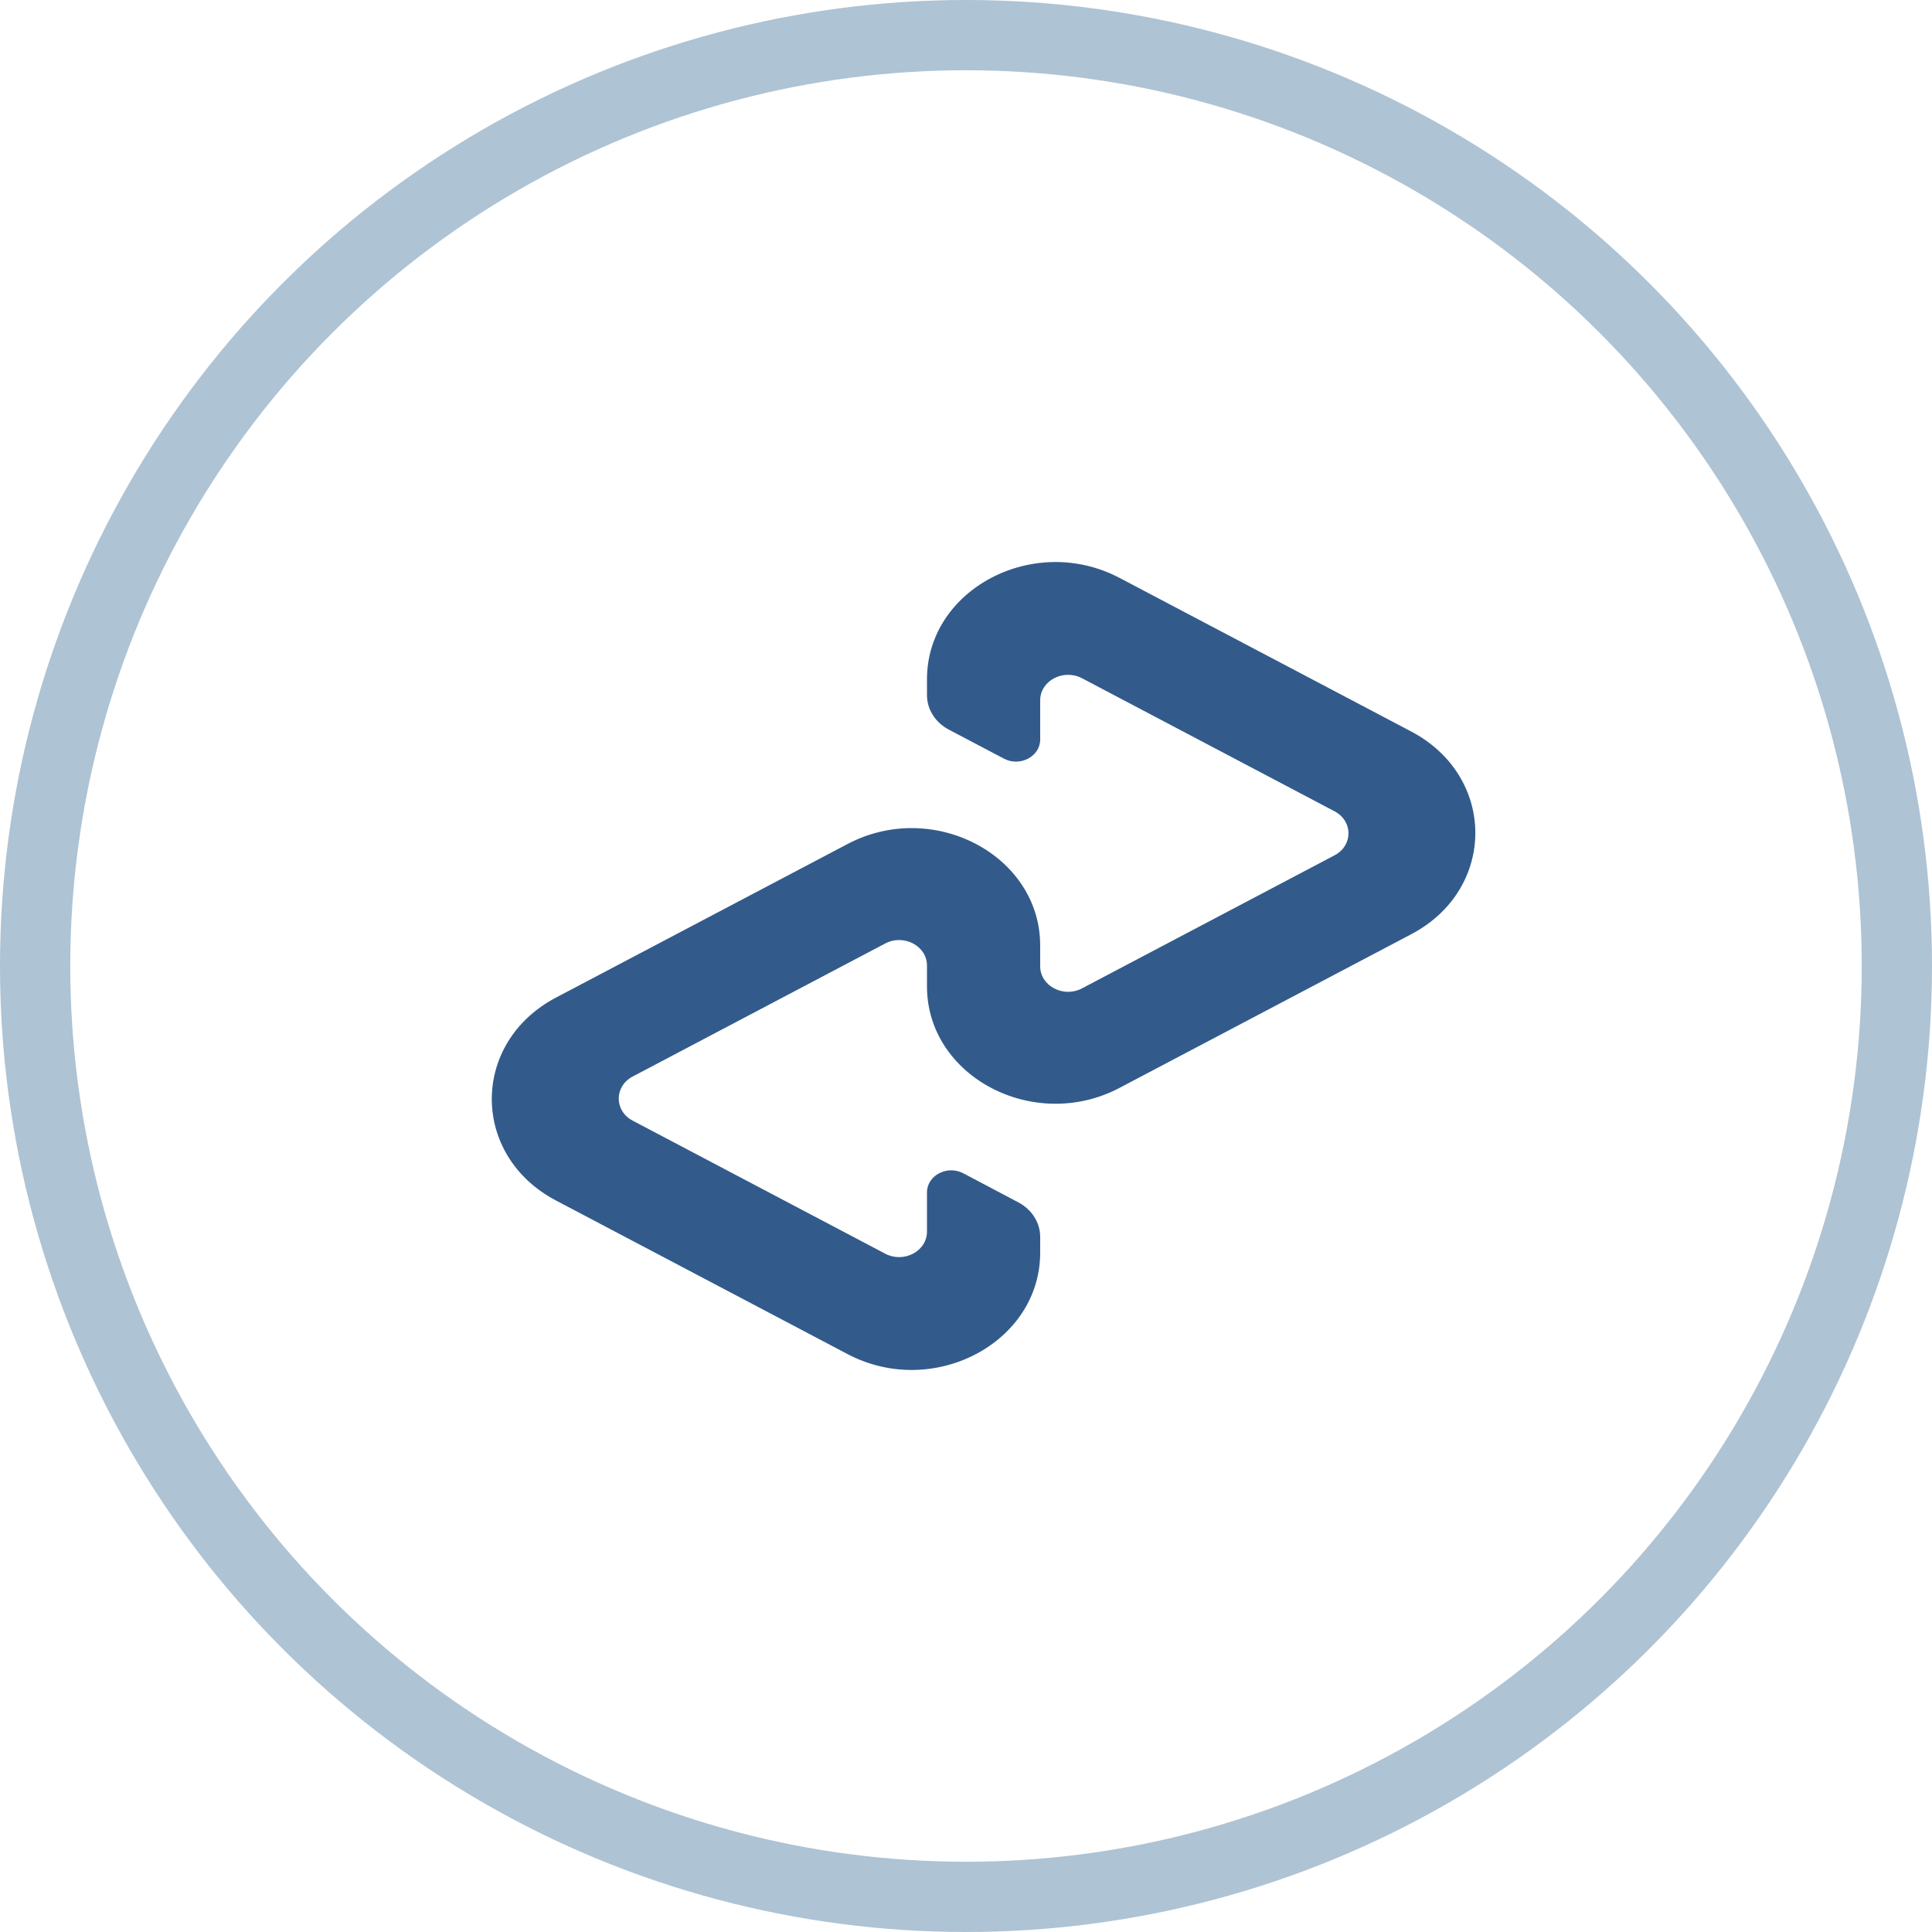
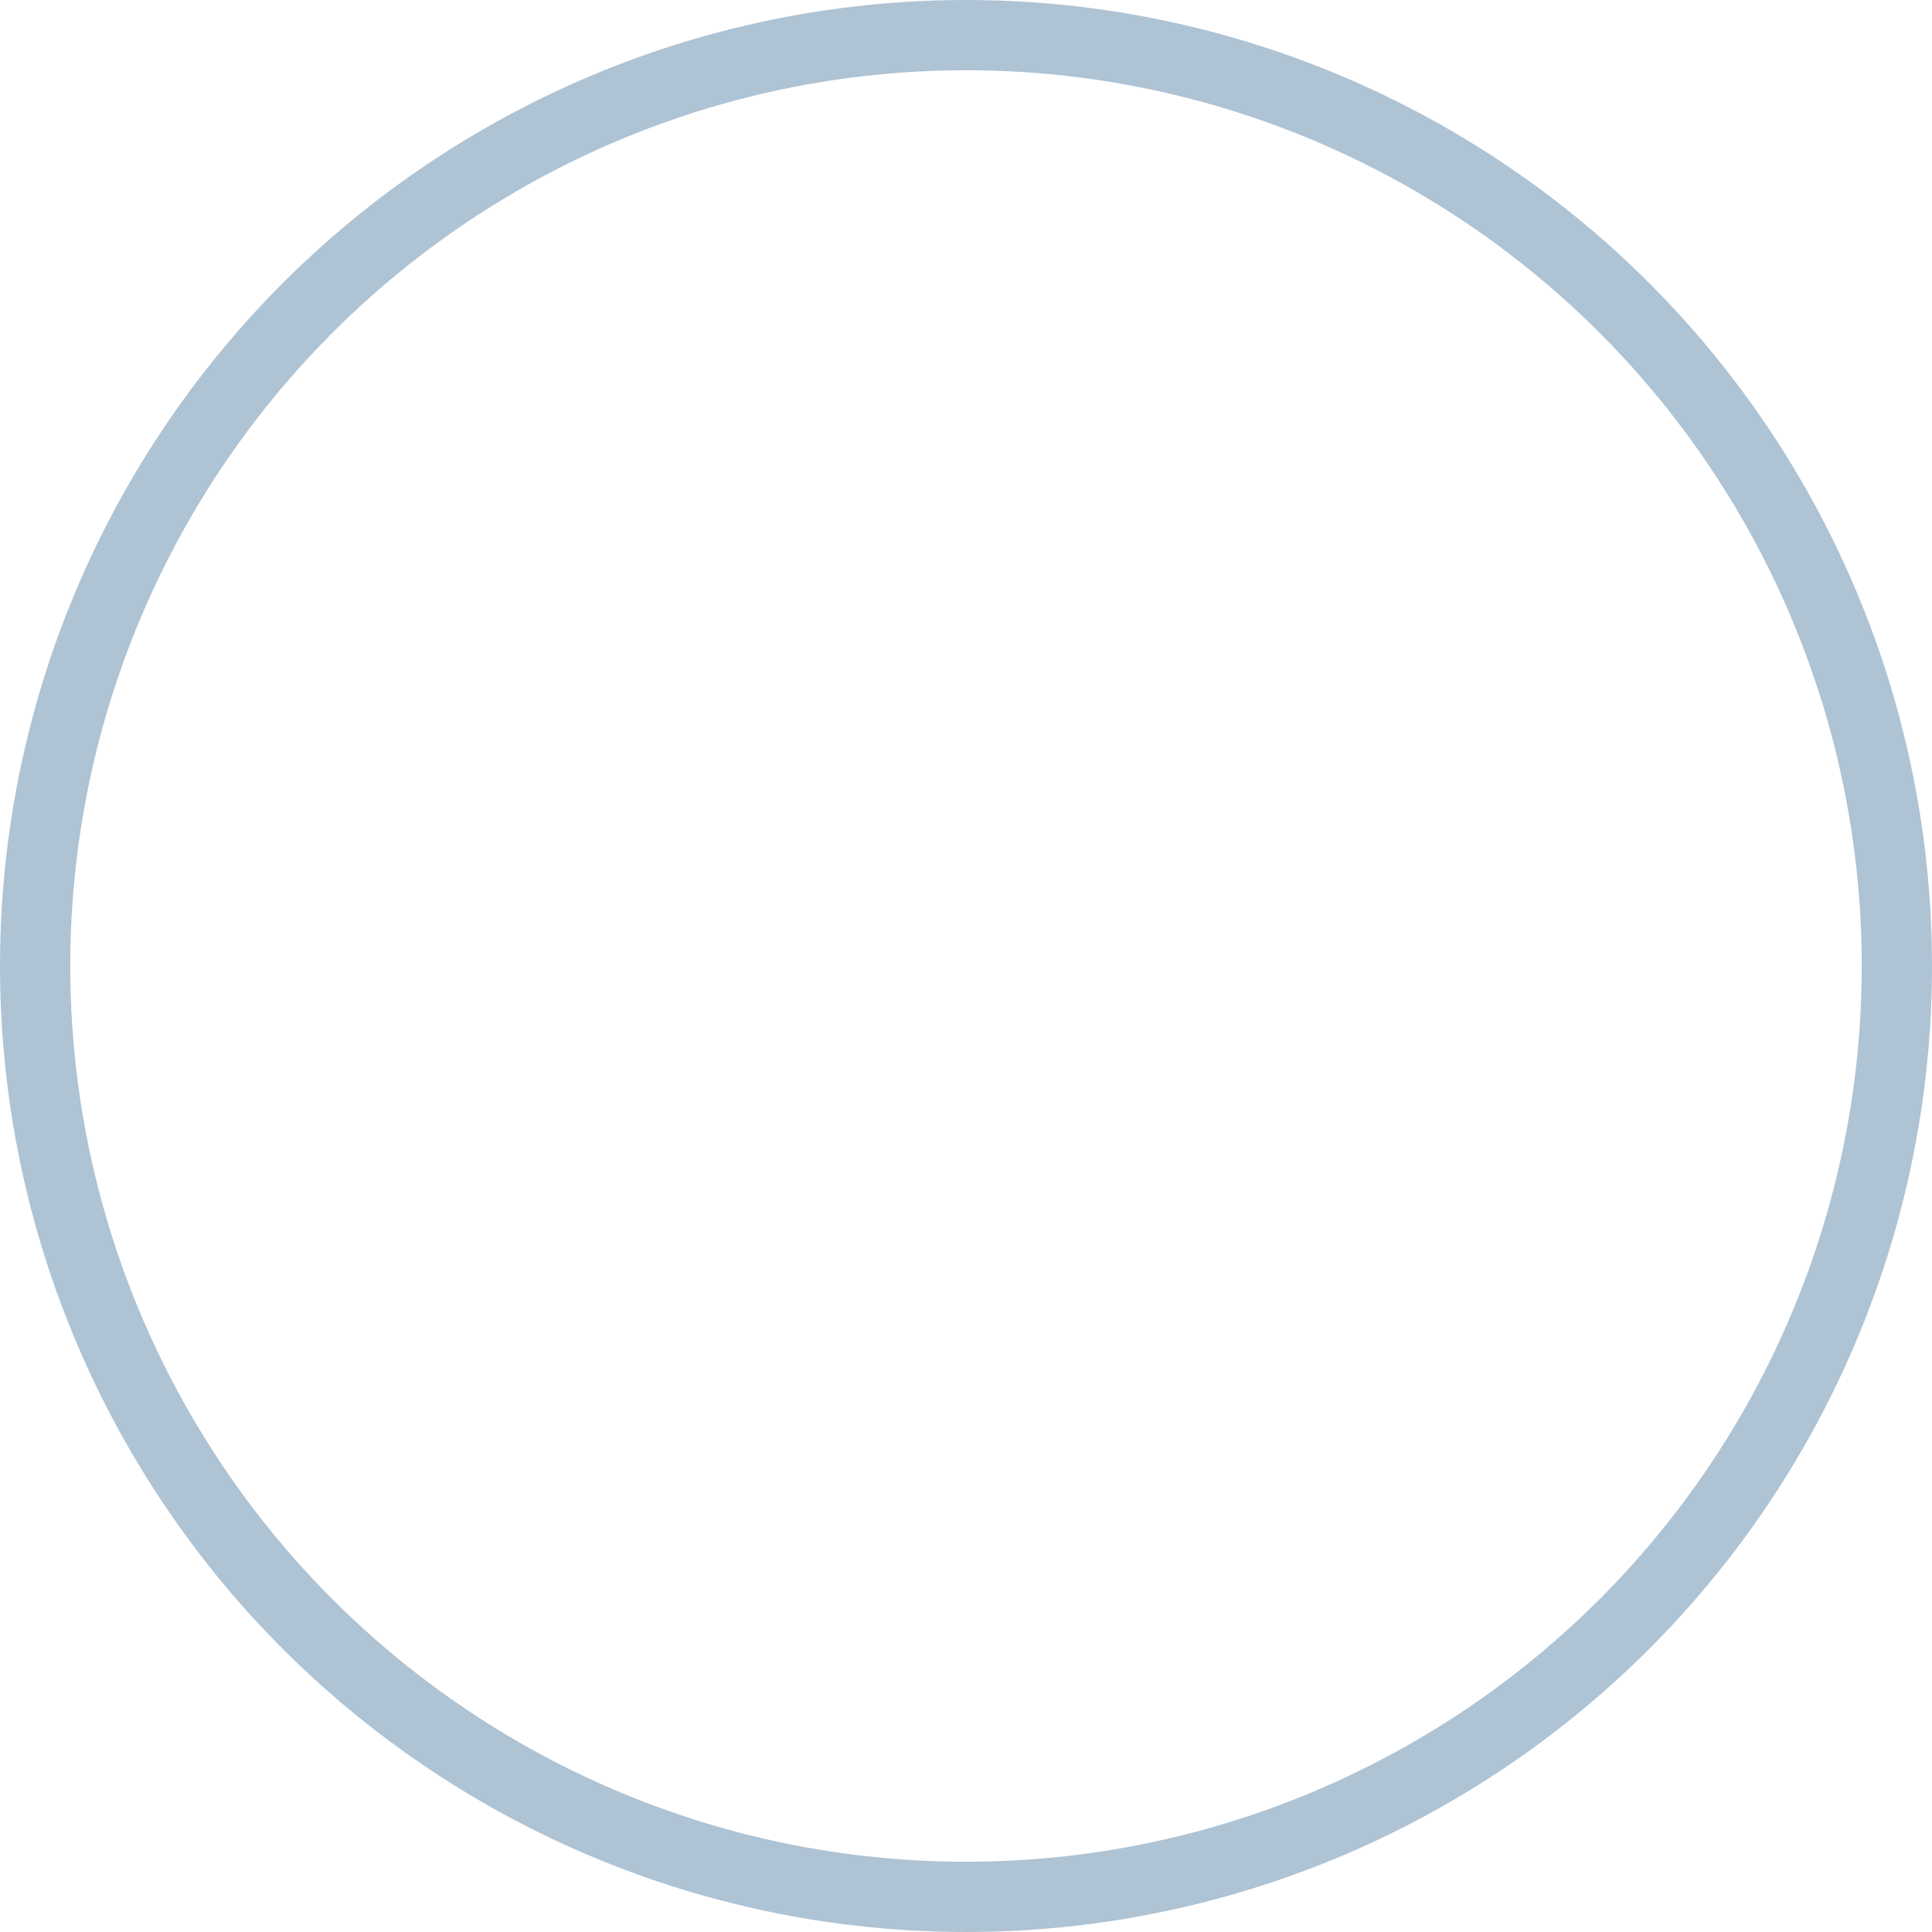
<svg xmlns="http://www.w3.org/2000/svg" fill="none" viewBox="0 0 55 55" height="55" width="55">
  <circle stroke-width="2" stroke="#AEC3D4" r="26.5" cy="27.5" cx="27.5" />
-   <path fill="#325B8B" d="M40.172 20.823L31.872 16.452C29.435 15.168 26.389 16.772 26.389 19.34V19.789C26.389 20.194 26.627 20.569 27.011 20.771L28.578 21.596C29.038 21.839 29.612 21.536 29.612 21.052V19.936C29.612 19.378 30.273 19.03 30.802 19.308L37.992 23.096C38.521 23.375 38.521 24.072 37.992 24.349L30.802 28.137C30.273 28.416 29.612 28.067 29.612 27.509V26.916C29.612 24.347 26.567 22.742 24.128 24.027L15.828 28.399C13.391 29.682 13.391 32.893 15.828 34.176L24.128 38.548C26.564 39.832 29.612 38.228 29.612 35.66V35.211C29.612 34.806 29.375 34.433 28.991 34.229L27.424 33.402C26.963 33.159 26.389 33.462 26.389 33.947V35.062C26.389 35.62 25.729 35.968 25.2 35.69L18.01 31.902C17.482 31.623 17.482 30.926 18.01 30.647L25.2 26.859C25.729 26.58 26.389 26.929 26.389 27.487V28.08C26.389 30.649 29.435 32.254 31.872 30.969L40.172 26.597C42.609 25.318 42.609 22.107 40.172 20.823Z" />
</svg>